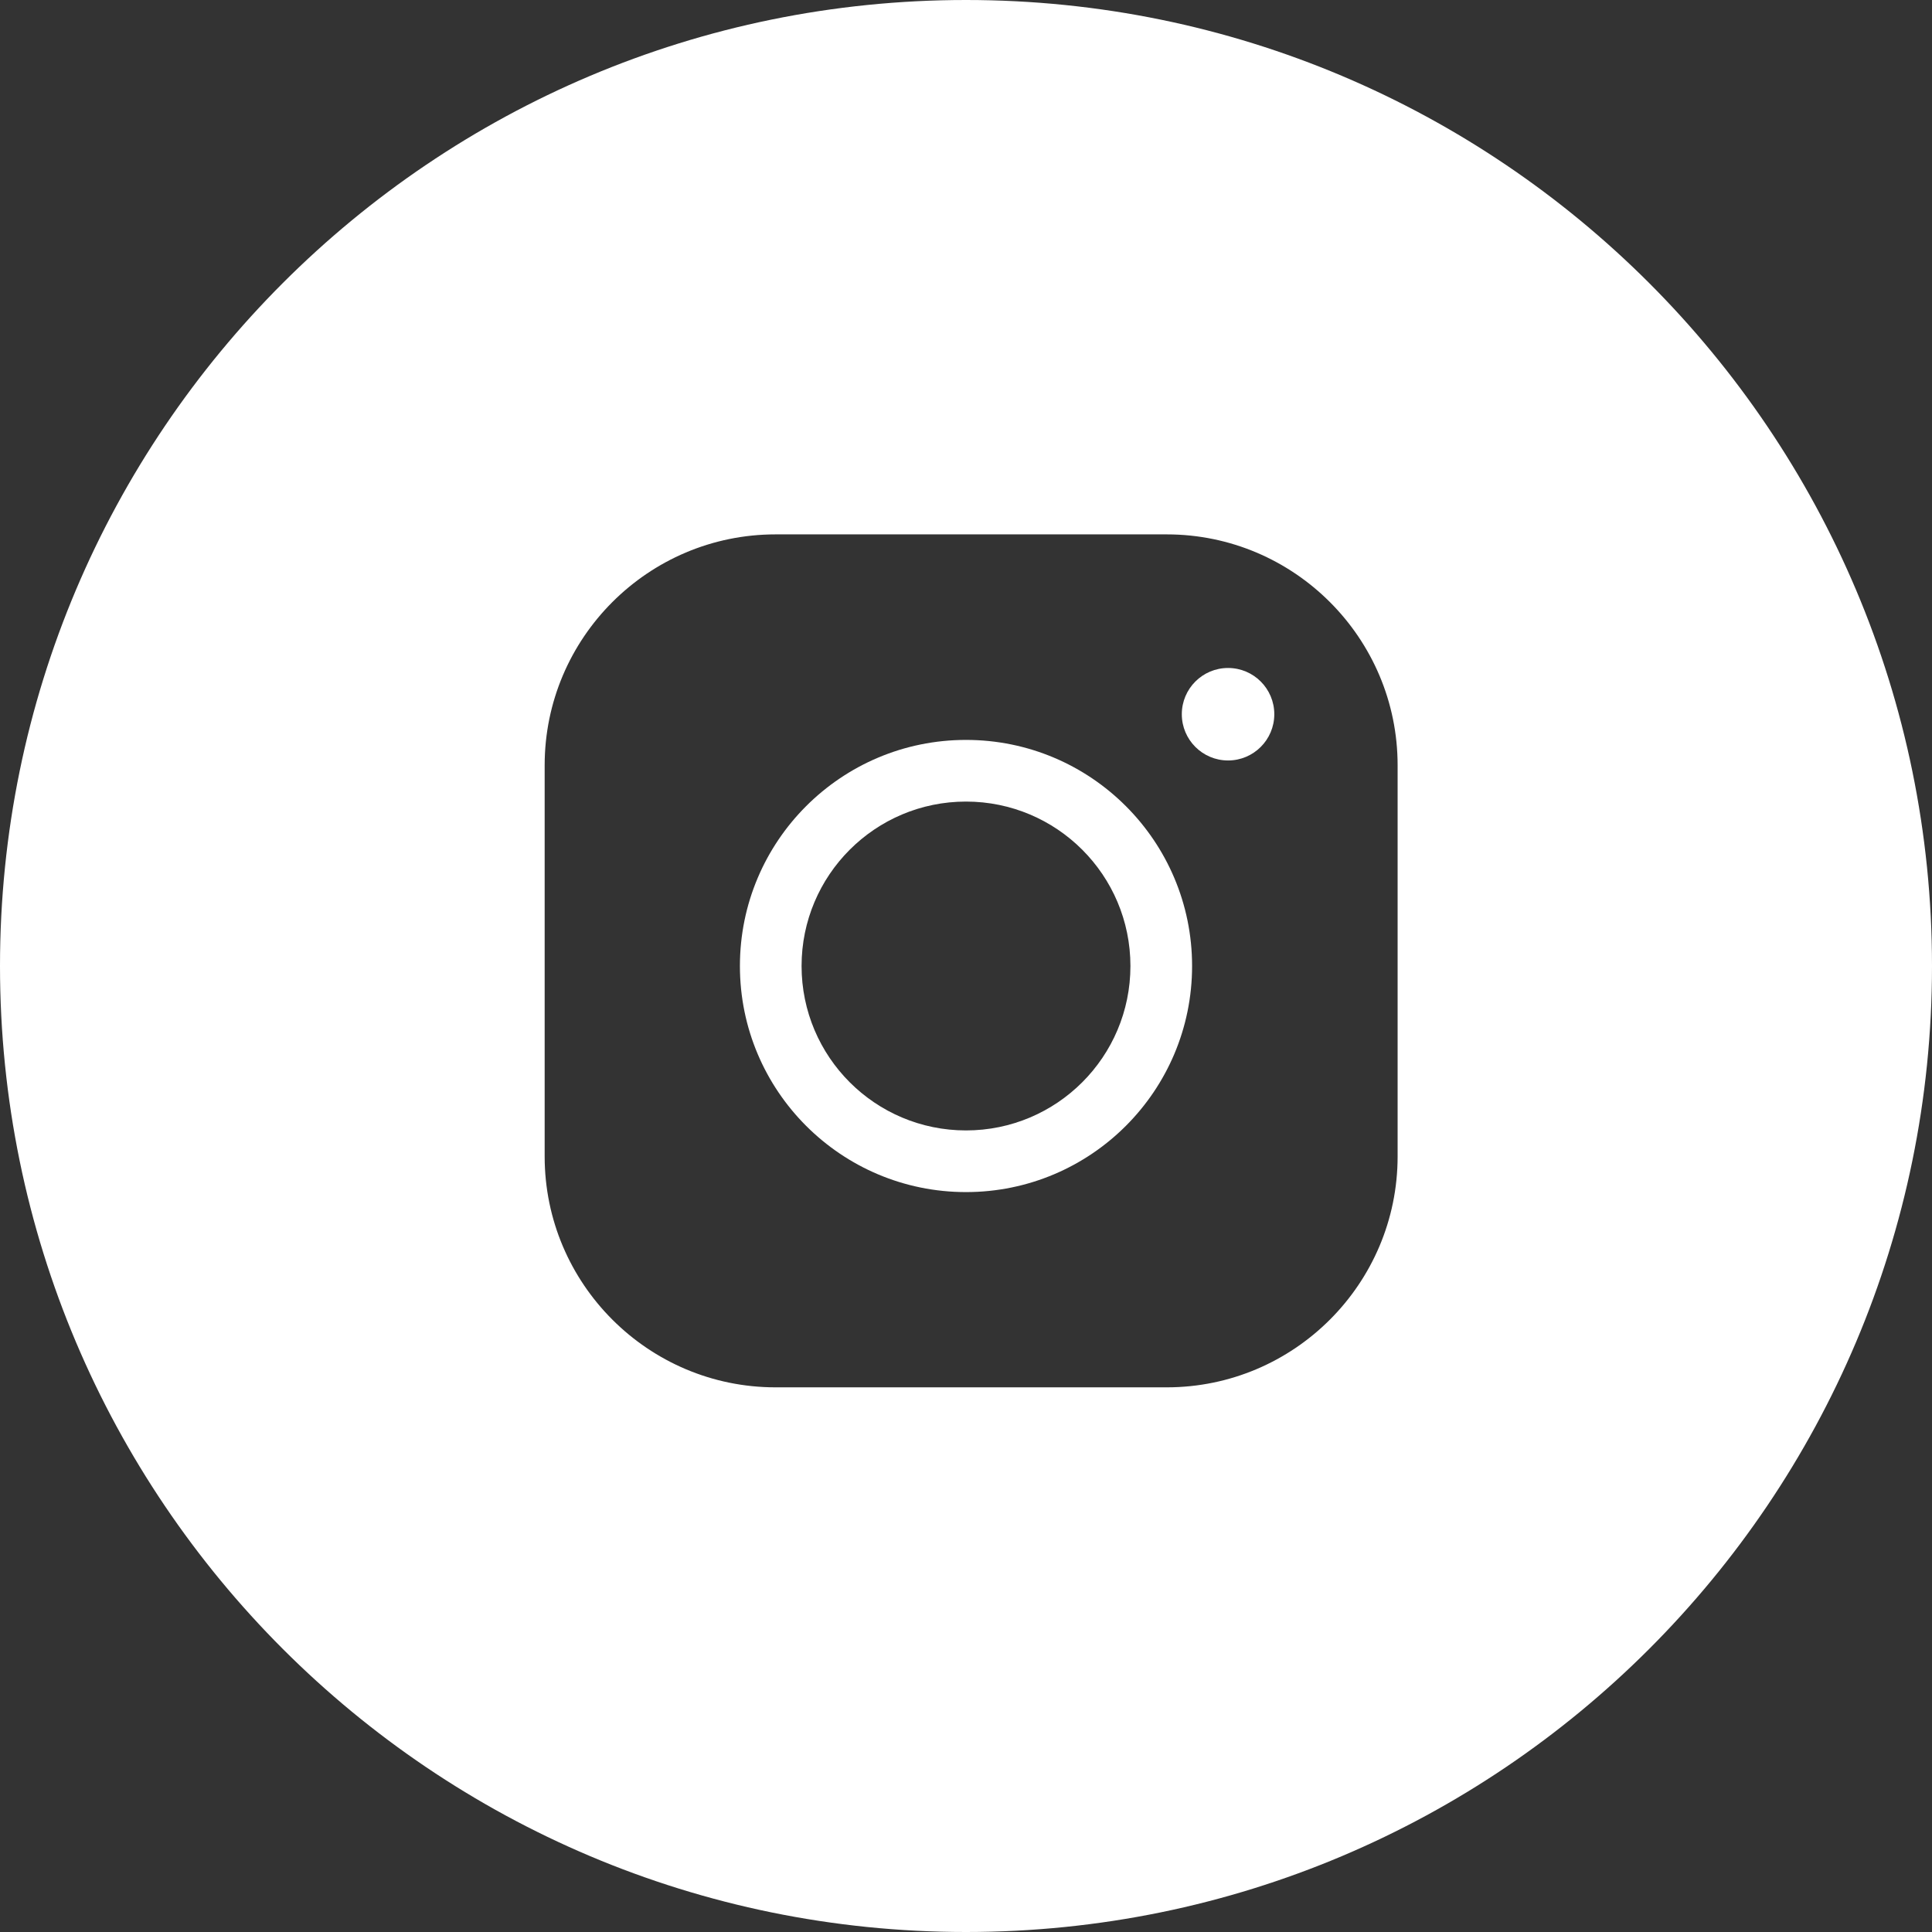
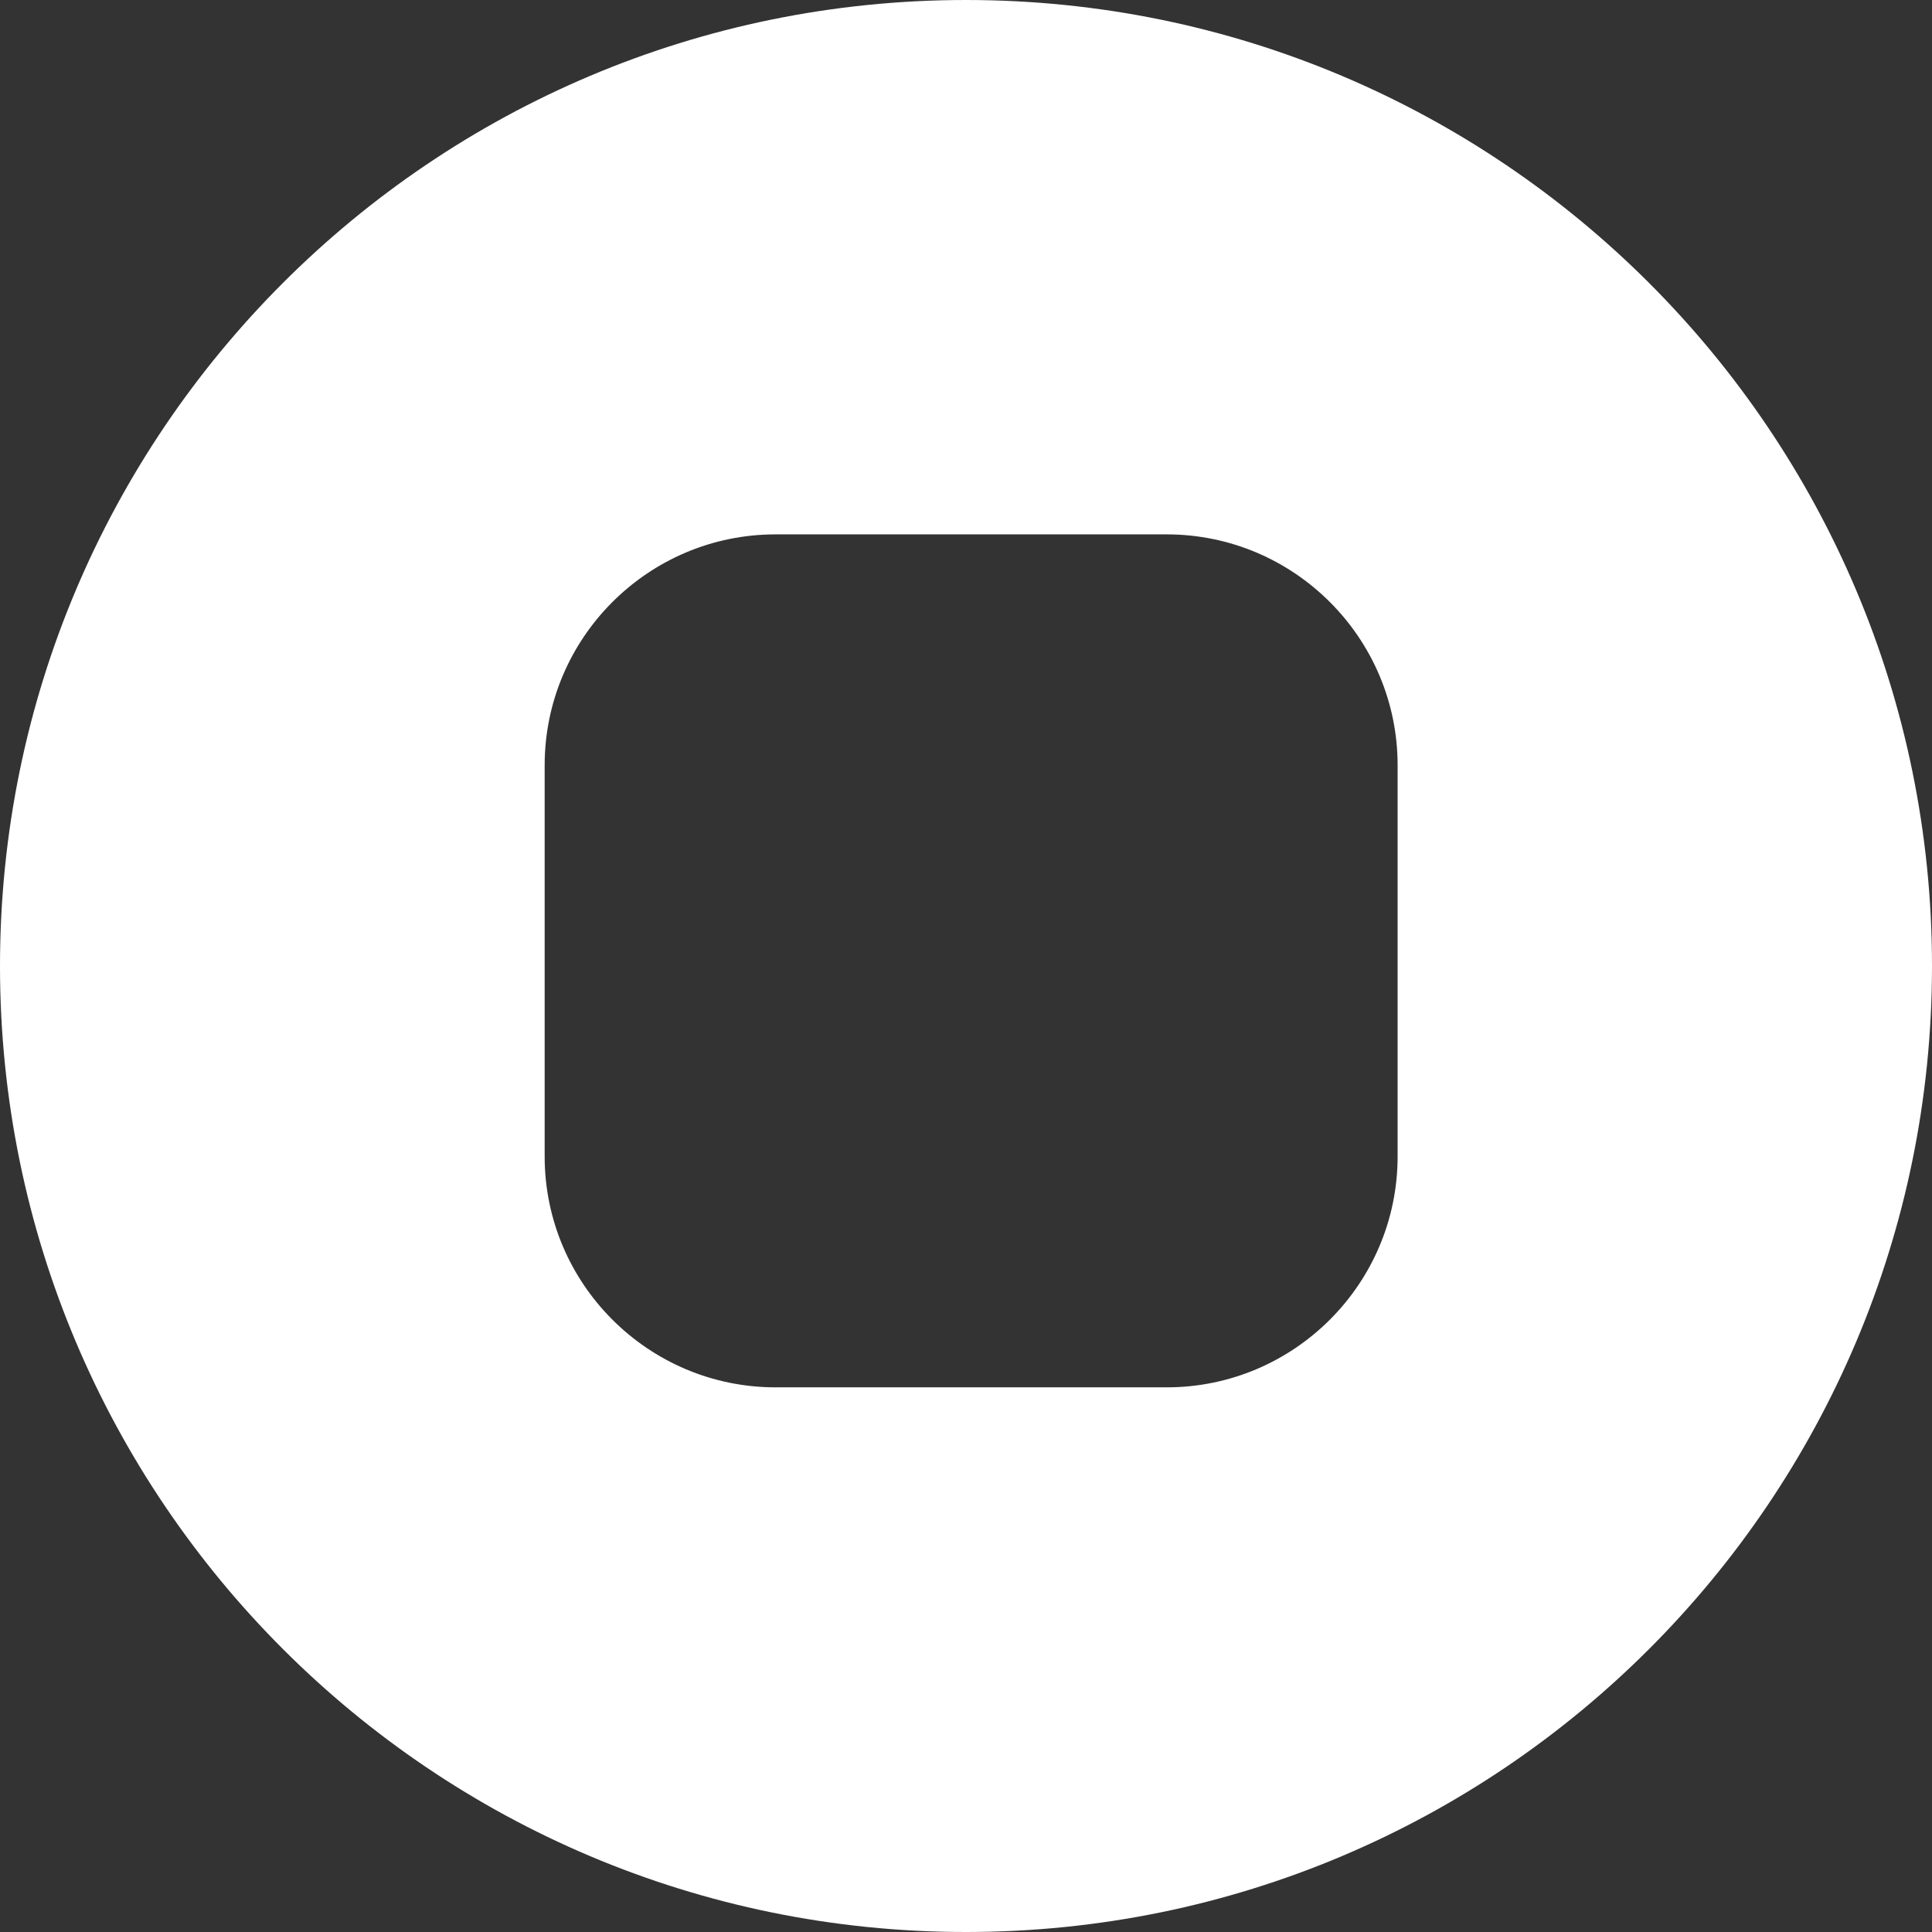
<svg xmlns="http://www.w3.org/2000/svg" width="188" height="188" viewBox="0 0 188 188" fill="none">
  <rect x="0" y="0" width="188" height="188" fill="#333333" stroke="none" />
  <path fill-rule="evenodd" clip-rule="evenodd" d="M188 94C188 145.915 145.915 188 94 188C42.085 188 0 145.915 0 94C0 42.085 42.085 0 94 0C145.915 0 188 42.085 188 94ZM113.533 52H75.467C63.079 52 53 62.079 53 74.467V112.533C53 124.921 63.079 135 75.467 135H113.533C125.921 135 136 124.921 136 112.533V74.467C136 62.079 125.921 52 113.533 52Z" fill="white" />
-   <path fill-rule="evenodd" clip-rule="evenodd" d="M94 110C102.837 110 110 102.837 110 94C110 85.163 102.837 78 94 78C85.163 78 78 85.163 78 94C78 102.837 85.163 110 94 110ZM94 116C106.15 116 116 106.15 116 94C116 81.85 106.15 72 94 72C81.85 72 72 81.85 72 94C72 106.15 81.85 116 94 116Z" fill="white" />
-   <path d="M124 69.5C124 71.985 121.985 74 119.5 74C117.015 74 115 71.985 115 69.5C115 67.015 117.015 65 119.5 65C121.985 65 124 67.015 124 69.5Z" fill="white" />
</svg>